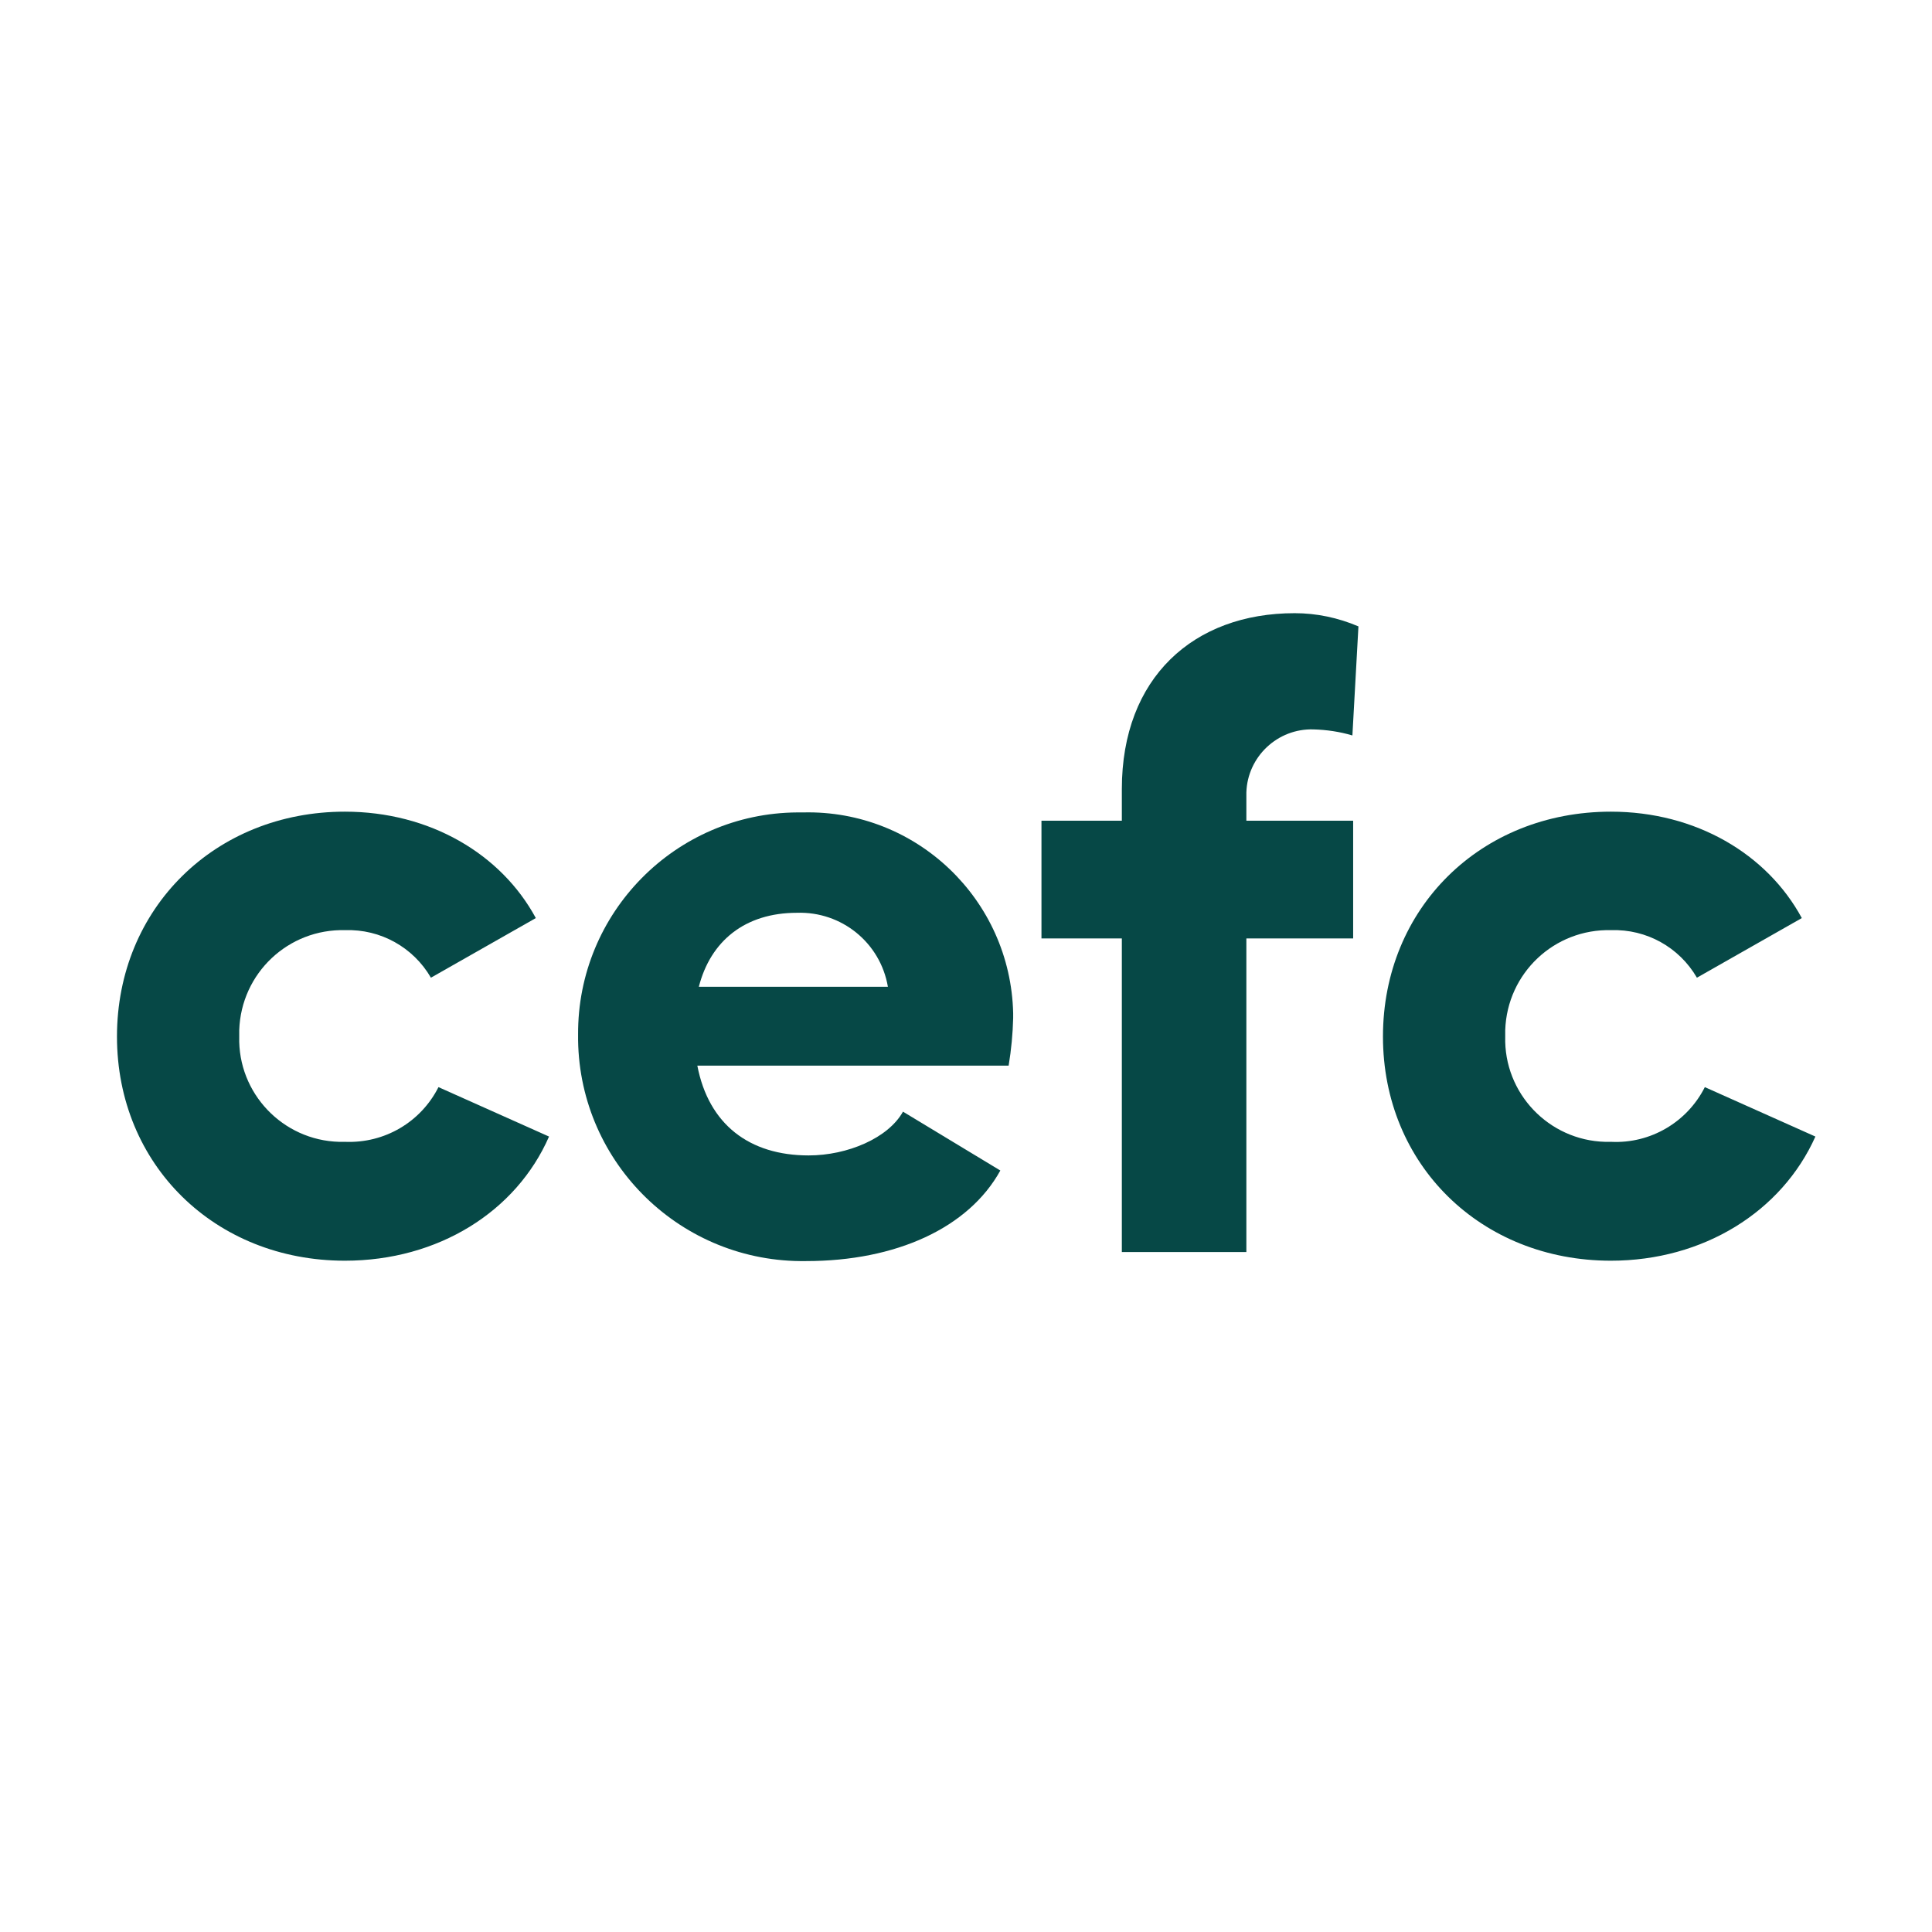
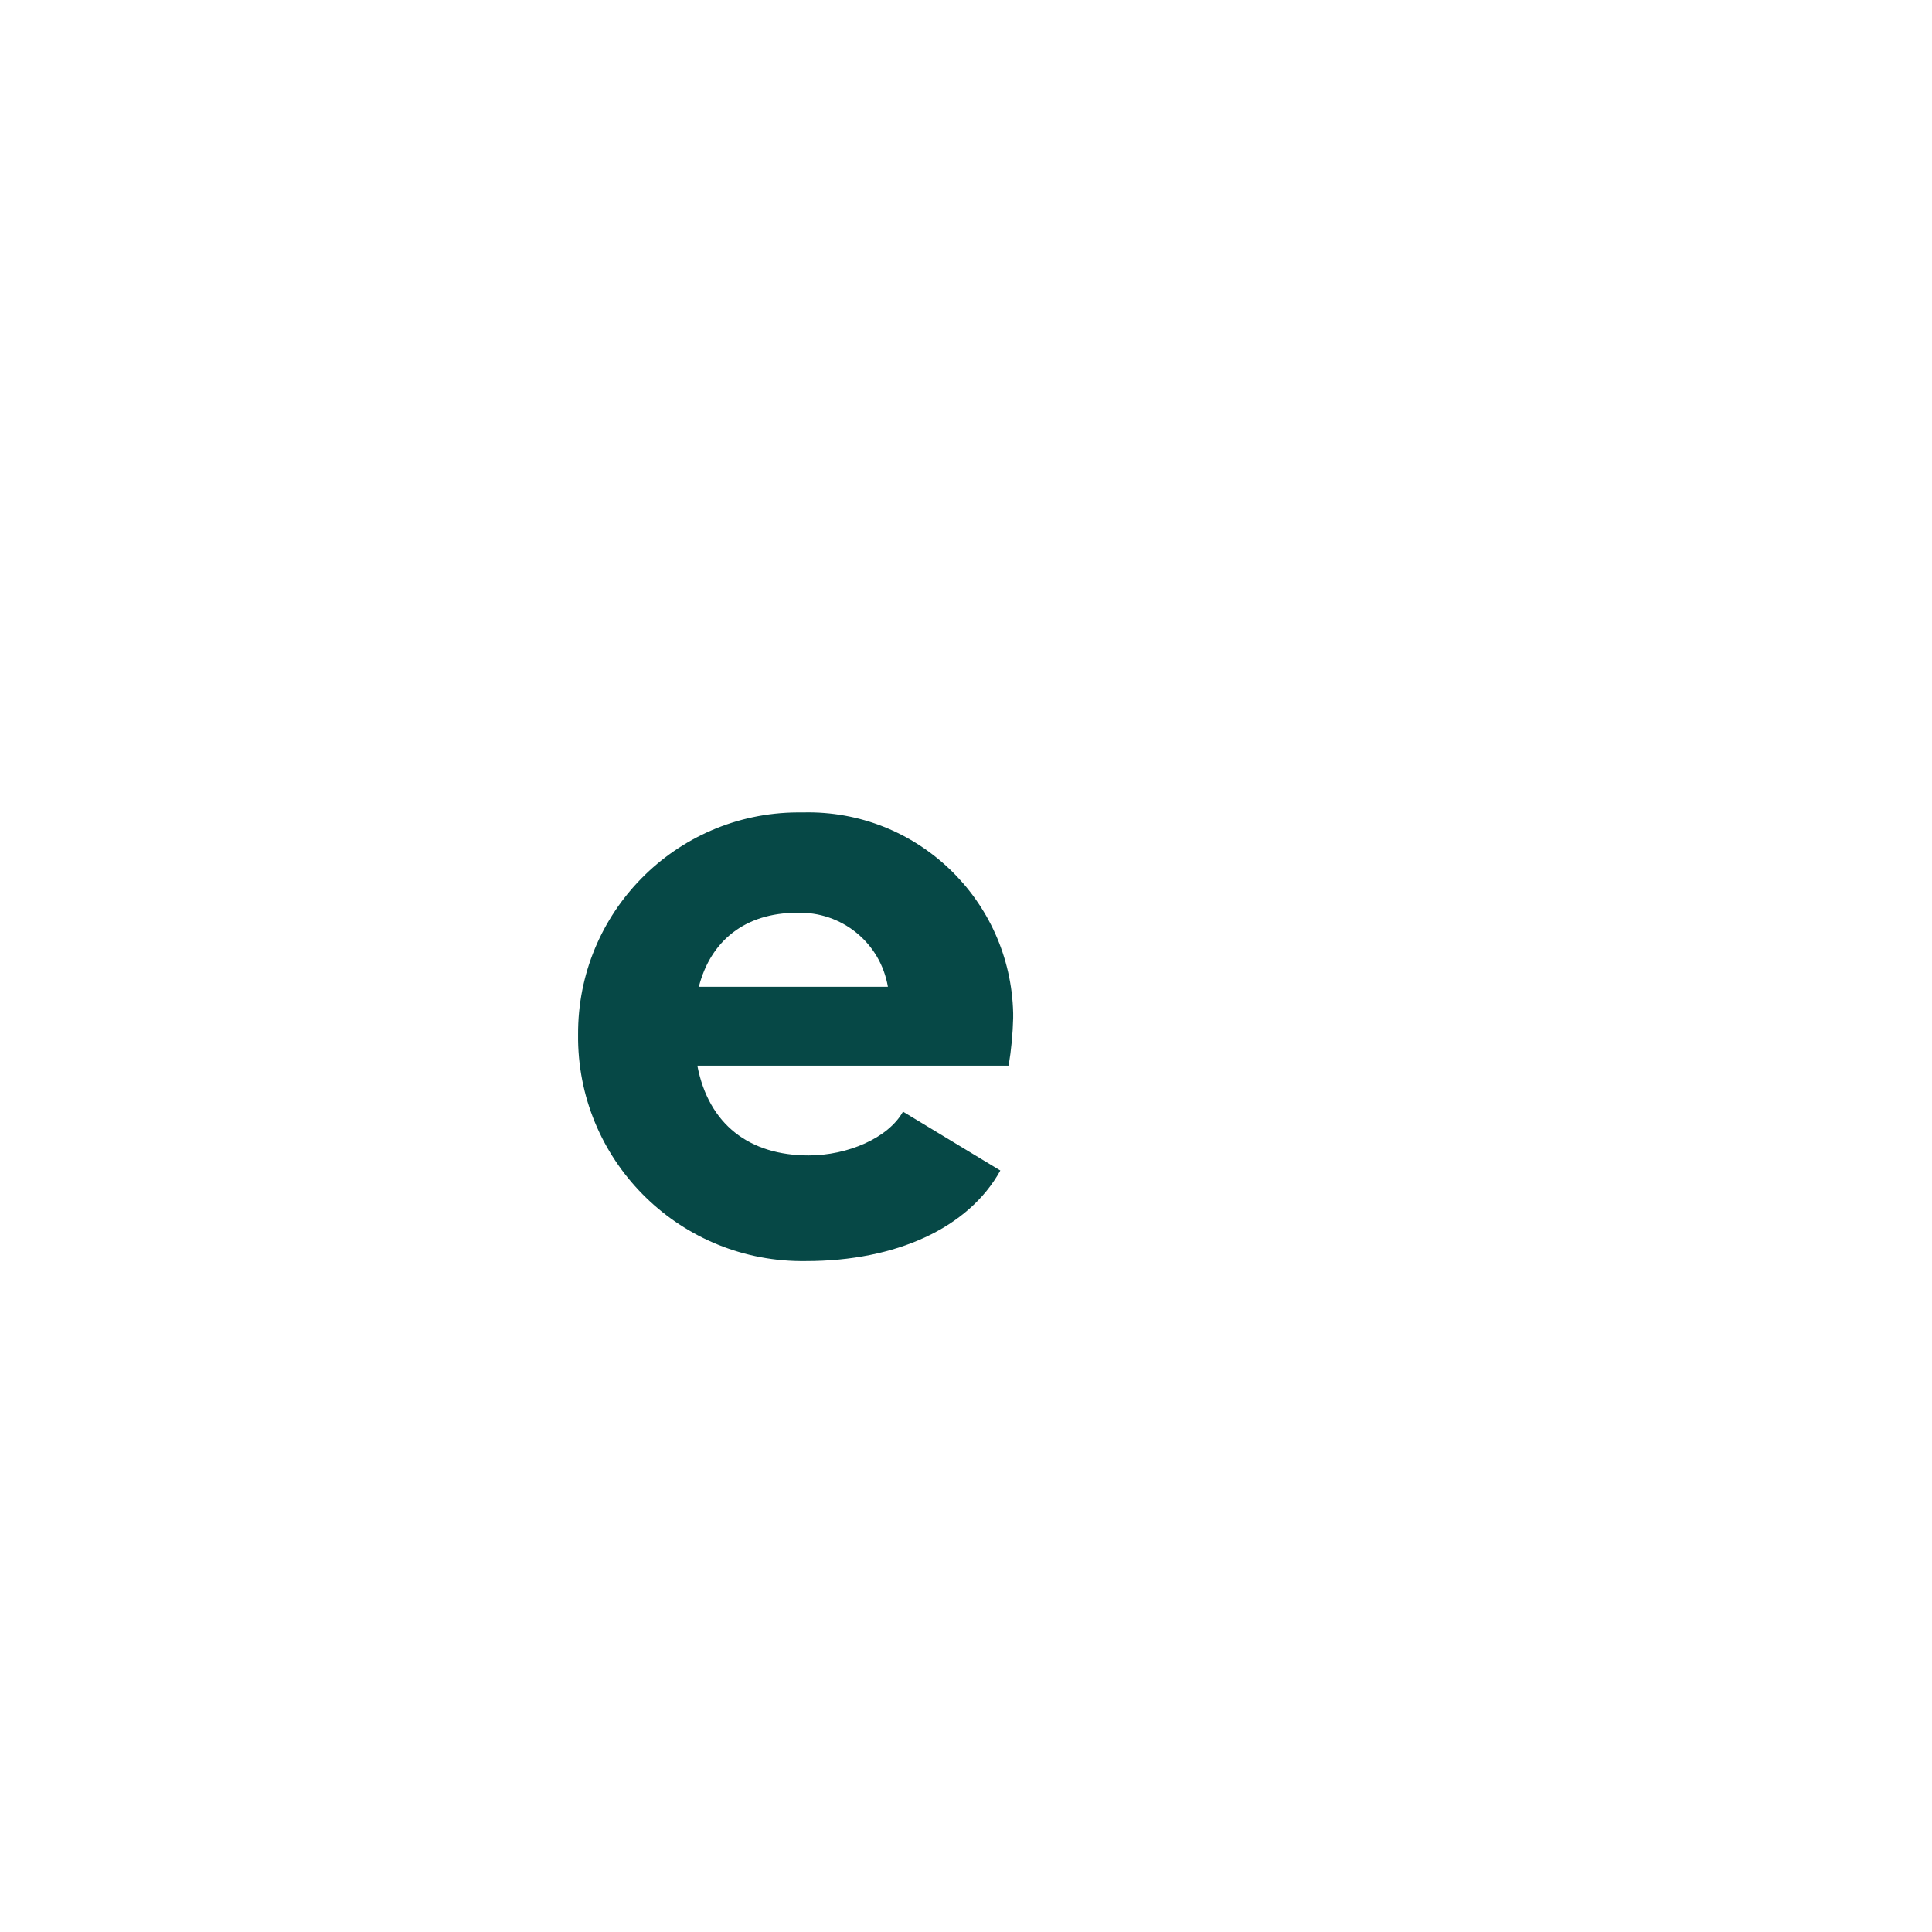
<svg xmlns="http://www.w3.org/2000/svg" version="1.1" id="Layer_1" x="0px" y="0px" viewBox="0 0 512 512" style="enable-background:new 0 0 512 512;" xml:space="preserve">
  <style type="text/css">
	.st0{fill:#064846;}
</style>
  <g>
    <title>
		Clean Energy Finance Corporation — capital investment in renewable energy, low-emission technology and energy efficiency in Australia
		</title>
    <g>
-       <path class="st0" d="M91.4,334.1C57,334.1,31,308.7,31,274.7s26-59.6,60.4-59.6c22.5,0,41.4,11.2,50.6,28.2l-27.8,15.8    c-4.7-8.1-13.4-12.9-22.7-12.6c-15.1-0.4-27.6,11.4-28.1,26.5c0,0.6,0,1.1,0,1.7c-0.4,15,11.5,27.5,26.5,27.9c0.5,0,1.1,0,1.6,0    c10.4,0.4,20-5.2,24.7-14.5l29.3,13.1C136.8,321.1,116.1,334.1,91.4,334.1z" />
      <path class="st0" d="M267.3,282.4h-82.5c3,15.6,13.8,23.8,29.5,23.8c10.3,0,21.1-4.6,25-11.6l25.8,15.6c-8.4,15.2-27.6,24-51.5,24    c-32.9,0.5-59.9-25.7-60.4-58.5c0-0.5,0-1,0-1.5c-0.2-32.3,25.8-58.7,58.1-58.9c0.5,0,1,0,1.6,0c30-0.7,54.9,23.1,55.6,53.2    c0,0.4,0,0.9,0,1.3C268.4,273.9,268,278.2,267.3,282.4z M235.3,261.5c-2-11.7-12.3-20-24.1-19.6c-13.8,0-22.9,7.5-26,19.6H235.3z" />
-       <path class="st0" d="M330.3,217.5h28.3v31.2h-28.3v83.1h-33v-83.1H276v-31.2h21.3v-8.4c0-29.5,19-46.6,45.8-46.6    c5.8,0,11.5,1.2,16.9,3.5l-1.6,28.9c-3.4-1-6.8-1.5-10.3-1.6c-9.5-0.3-17.5,7.2-17.8,16.7c0,0.3,0,0.5,0,0.8L330.3,217.5z" />
-       <path class="st0" d="M426.9,334.1c-34.4,0-60.4-25.4-60.4-59.4s25.9-59.6,60.4-59.6c22.5,0,41.4,11.2,50.6,28.2l-27.8,15.8    c-4.7-8.1-13.4-12.9-22.7-12.6c-15.1-0.4-27.6,11.4-28.1,26.5c0,0.6,0,1.1,0,1.7c-0.4,15,11.5,27.5,26.5,27.9c0.5,0,1.1,0,1.6,0    c10.4,0.5,20.1-5.2,24.8-14.5l29.3,13.1C472.2,321.1,451.4,334.1,426.9,334.1z" />
    </g>
  </g>
</svg>